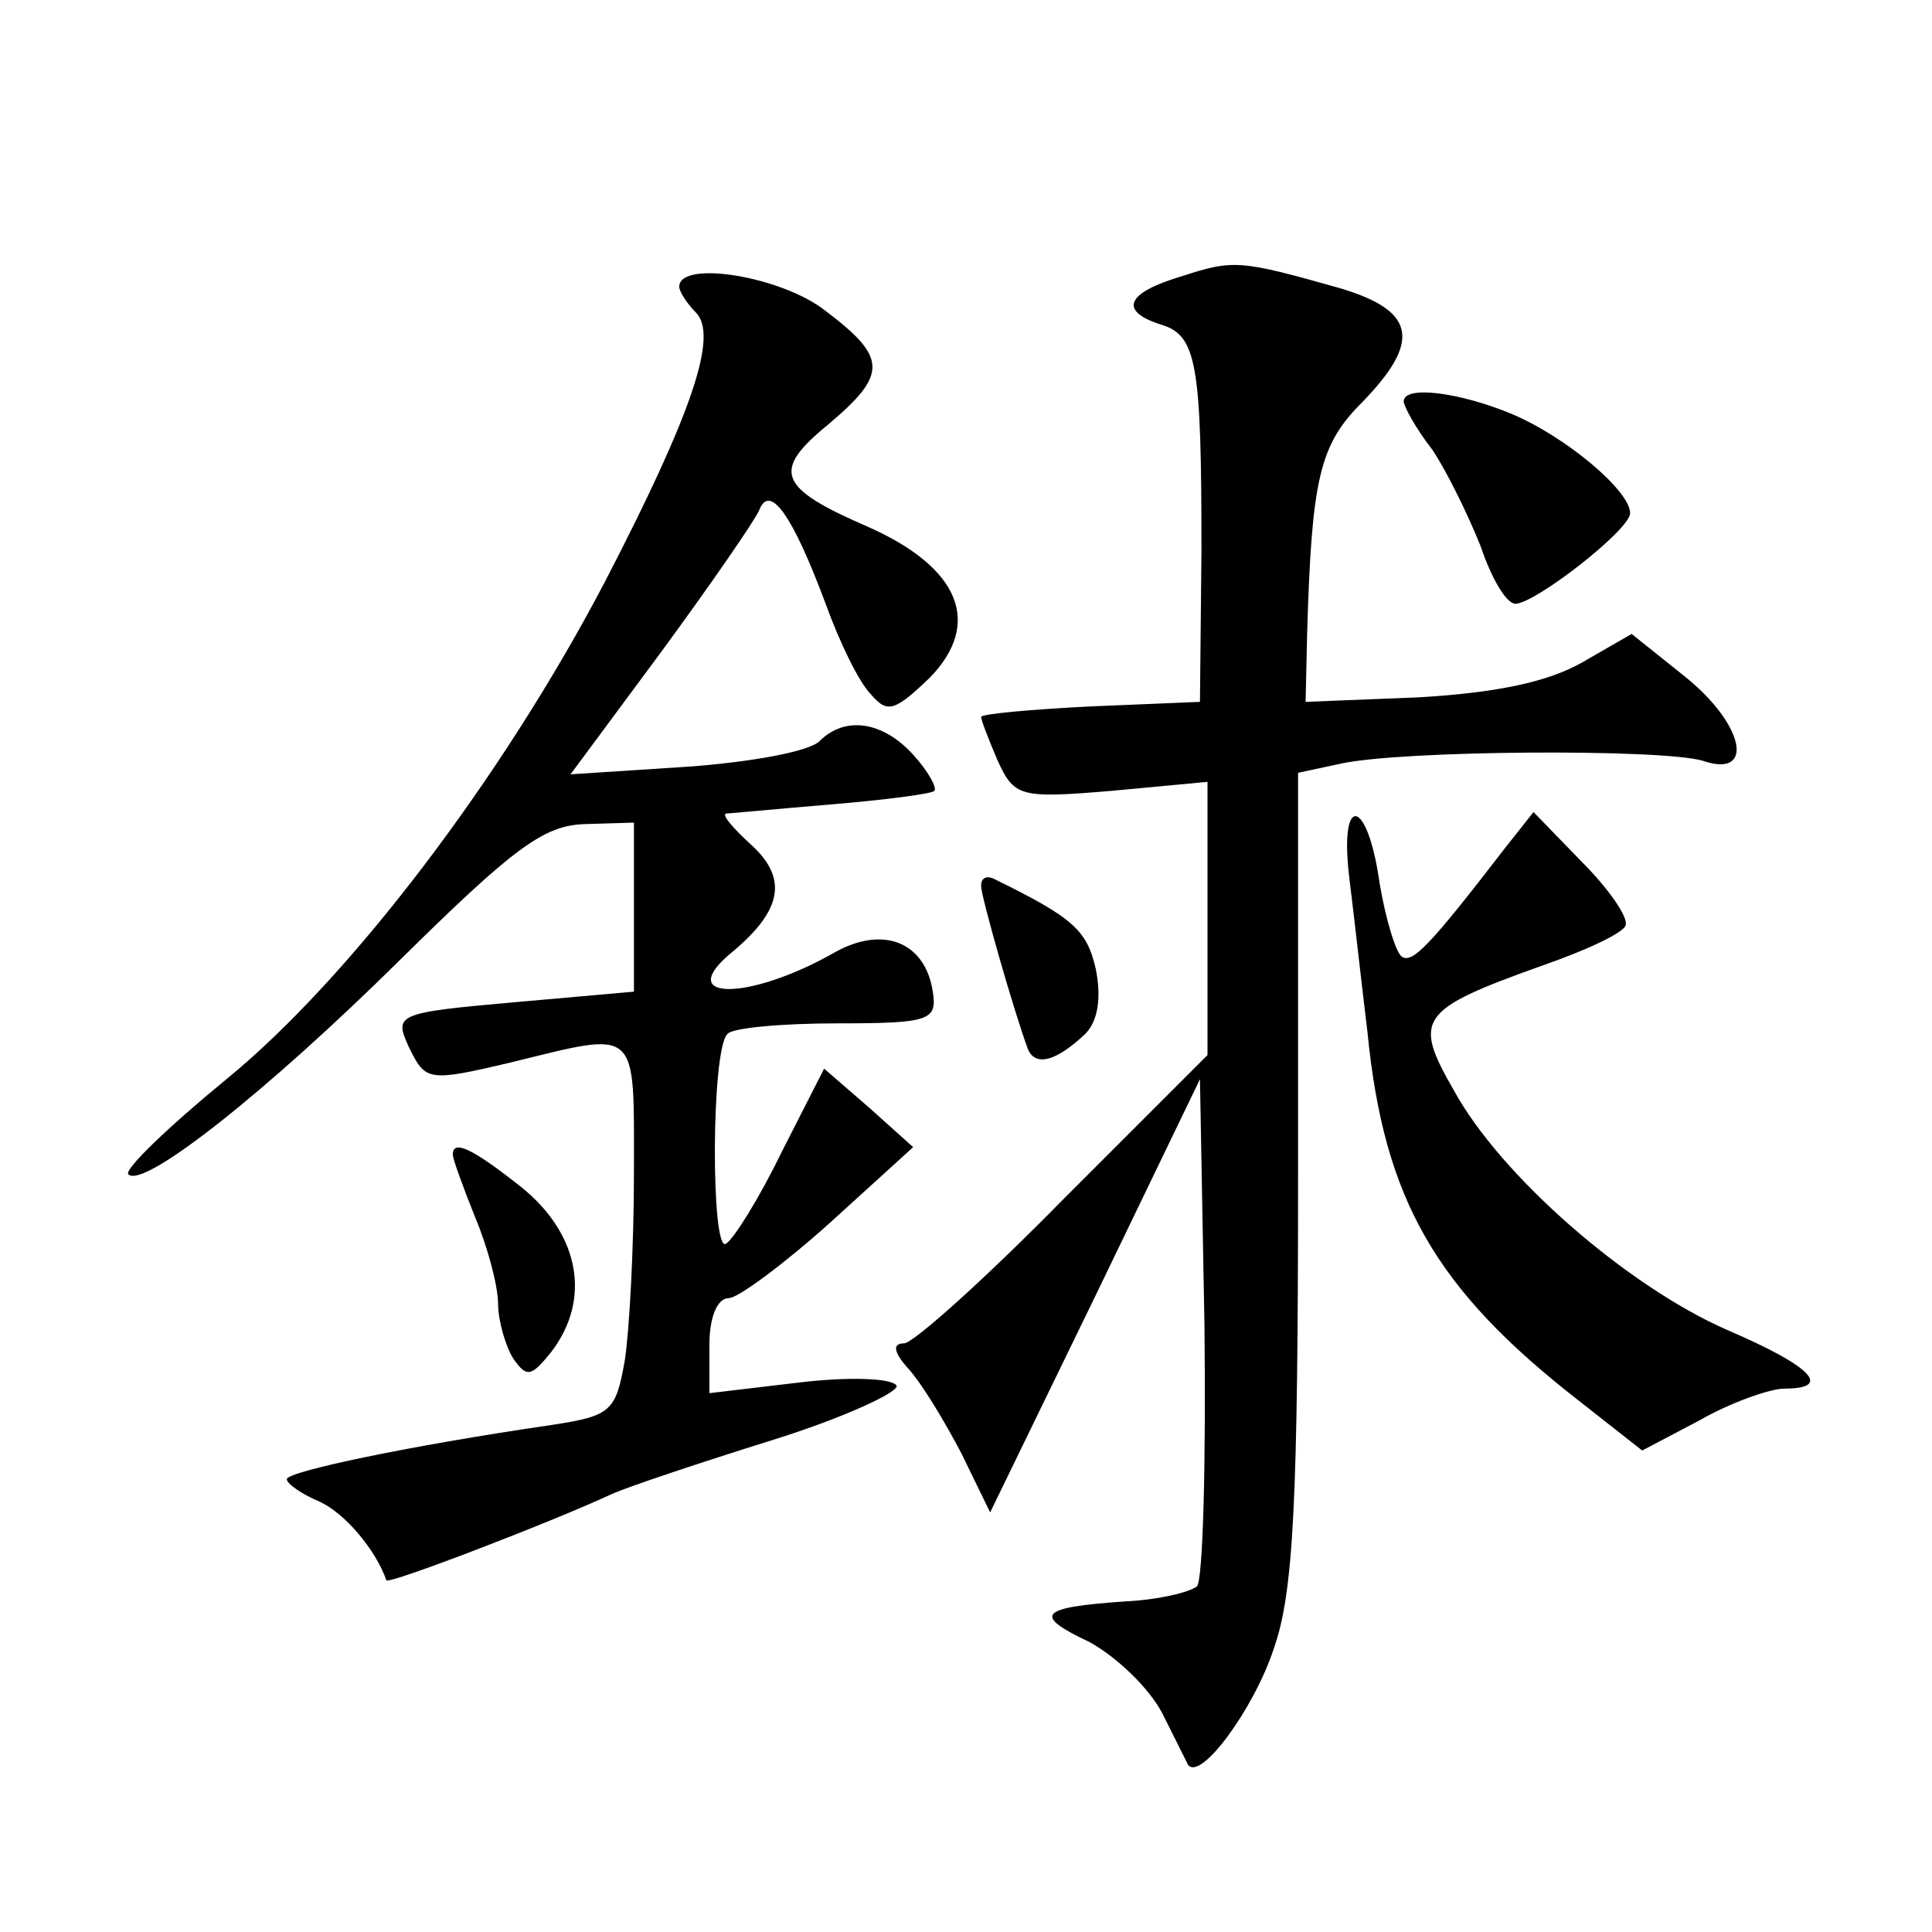
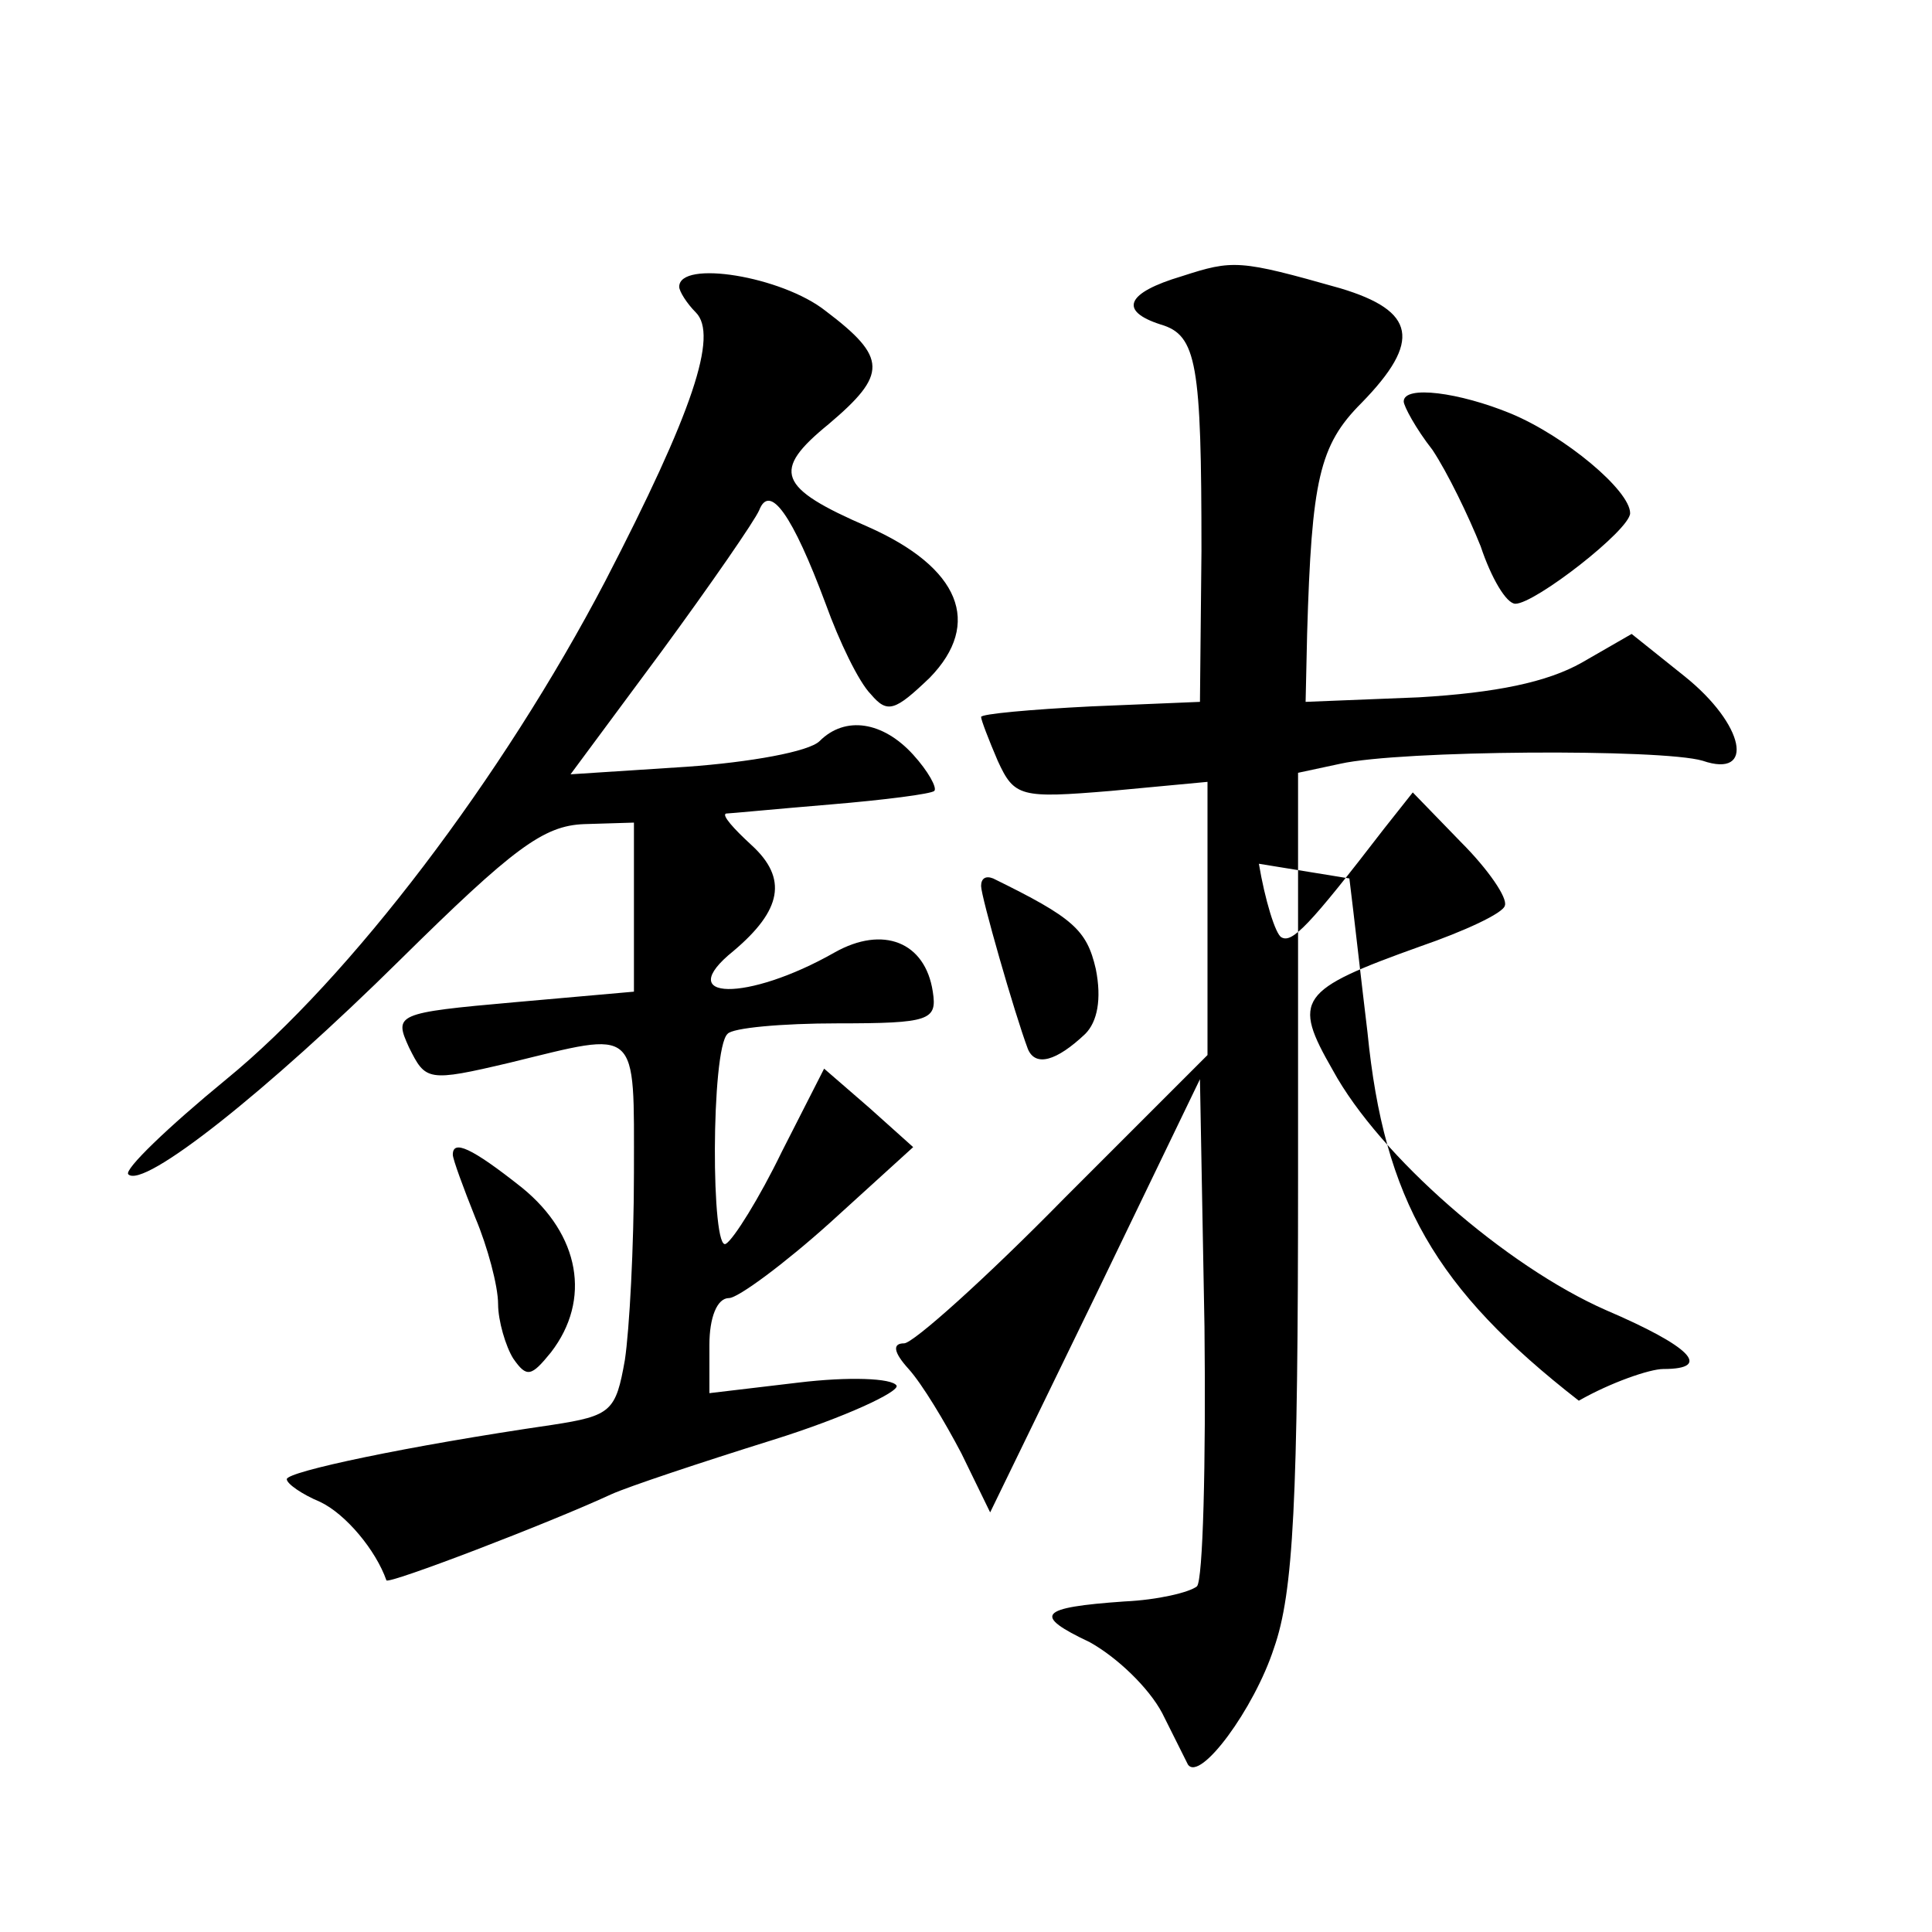
<svg xmlns="http://www.w3.org/2000/svg" version="1.0" width="128pt" height="128pt" viewBox="0 0 128 128" preserveAspectRatio="xMidYMid meet">
  <g transform="translate(0,128) scale(0.1,-0.1)" fill="#0" stroke="none">
-     <path d="M783 1097 c-37 -11 -42 -23 -14 -32 24 -7 27 -26 27 -150 l-1 -100 -72 -3 c-40 -2 -73 -5 -73 -7 0 -2 5 -15 11 -29 11 -24 15 -25 75 -20 l64 6 0 -91 0 -90 -95 -95 c-52 -53 -100 -96 -106 -96 -8 0 -7 -6 3 -17 9 -10 24 -35 35 -56 l19 -39 70 144 69 143 3 -164 c1 -91 -1 -168 -5 -172 -5 -4 -26 -9 -48 -10 -57 -4 -61 -9 -23 -27 18 -10 39 -30 48 -47 8 -16 16 -32 17 -34 8 -12 44 37 57 77 13 37 16 97 16 313 l0 267 28 6 c40 9 213 10 240 2 35 -12 28 24 -12 56 l-35 28 -33 -19 c-23 -13 -57 -20 -108 -23 l-75 -3 1 45 c3 102 8 125 36 153 40 41 36 61 -14 76 -67 19 -71 19 -105 8z M450 1090 c0 -3 5 -11 11 -17 15 -15 -2 -66 -60 -178 -68 -130 -169 -263 -251 -330 -39 -32 -68 -60 -65 -63 10 -10 92 55 180 142 75 74 95 89 122 90 l33 1 0 -56 0 -56 -79 -7 c-79 -7 -80 -8 -70 -30 11 -22 12 -23 67 -10 86 21 82 25 82 -73 0 -49 -3 -104 -6 -124 -6 -34 -9 -37 -48 -43 -96 -14 -176 -31 -176 -36 0 -3 10 -10 22 -15 17 -8 37 -32 44 -52 1 -3 108 38 149 57 11 5 59 21 107 36 48 15 84 32 82 36 -3 5 -32 6 -65 2 l-59 -7 0 32 c0 18 5 31 13 31 6 0 37 23 67 50 l55 50 -29 26 -30 26 -28 -55 c-15 -31 -32 -58 -37 -61 -10 -7 -10 129 1 139 3 4 36 7 73 7 61 0 66 2 63 21 -5 33 -33 44 -65 26 -58 -33 -108 -32 -67 1 32 27 36 48 12 70 -12 11 -20 20 -17 21 2 0 33 3 69 6 36 3 67 7 69 9 2 2 -4 13 -14 24 -20 22 -45 26 -62 9 -7 -7 -46 -14 -88 -17 l-77 -5 60 81 c33 45 62 87 65 94 7 18 22 -3 44 -62 9 -25 22 -52 30 -60 11 -13 16 -11 39 11 35 36 20 73 -41 100 -60 26 -64 37 -26 68 39 33 39 44 -2 75 -29 23 -97 34 -97 16z M930 1014 c0 -3 8 -18 19 -32 10 -15 24 -44 32 -64 7 -21 17 -38 23 -38 13 0 76 49 76 60 0 15 -43 51 -79 66 -34 14 -71 19 -71 8z M894 698 c3 -24 8 -69 12 -102 11 -111 45 -170 140 -244 l42 -33 38 20 c21 12 47 21 56 21 33 0 18 15 -38 39 -66 29 -150 102 -181 159 -27 47 -23 53 58 82 29 10 55 22 56 27 2 5 -11 24 -29 42 l-32 33 -19 -24 c-50 -65 -61 -76 -68 -72 -4 2 -11 25 -15 49 -8 57 -27 60 -20 3z M650 693 c0 -7 22 -84 31 -108 5 -12 19 -8 38 10 8 8 11 23 7 43 -6 26 -15 34 -68 60 -5 2 -8 0 -8 -5z M300 515 c0 -3 7 -22 15 -42 8 -19 15 -45 15 -57 0 -11 5 -28 10 -36 9 -13 12 -12 25 4 27 35 19 78 -19 109 -34 27 -46 32 -46 22z" />
+     <path d="M783 1097 c-37 -11 -42 -23 -14 -32 24 -7 27 -26 27 -150 l-1 -100 -72 -3 c-40 -2 -73 -5 -73 -7 0 -2 5 -15 11 -29 11 -24 15 -25 75 -20 l64 6 0 -91 0 -90 -95 -95 c-52 -53 -100 -96 -106 -96 -8 0 -7 -6 3 -17 9 -10 24 -35 35 -56 l19 -39 70 144 69 143 3 -164 c1 -91 -1 -168 -5 -172 -5 -4 -26 -9 -48 -10 -57 -4 -61 -9 -23 -27 18 -10 39 -30 48 -47 8 -16 16 -32 17 -34 8 -12 44 37 57 77 13 37 16 97 16 313 l0 267 28 6 c40 9 213 10 240 2 35 -12 28 24 -12 56 l-35 28 -33 -19 c-23 -13 -57 -20 -108 -23 l-75 -3 1 45 c3 102 8 125 36 153 40 41 36 61 -14 76 -67 19 -71 19 -105 8z M450 1090 c0 -3 5 -11 11 -17 15 -15 -2 -66 -60 -178 -68 -130 -169 -263 -251 -330 -39 -32 -68 -60 -65 -63 10 -10 92 55 180 142 75 74 95 89 122 90 l33 1 0 -56 0 -56 -79 -7 c-79 -7 -80 -8 -70 -30 11 -22 12 -23 67 -10 86 21 82 25 82 -73 0 -49 -3 -104 -6 -124 -6 -34 -9 -37 -48 -43 -96 -14 -176 -31 -176 -36 0 -3 10 -10 22 -15 17 -8 37 -32 44 -52 1 -3 108 38 149 57 11 5 59 21 107 36 48 15 84 32 82 36 -3 5 -32 6 -65 2 l-59 -7 0 32 c0 18 5 31 13 31 6 0 37 23 67 50 l55 50 -29 26 -30 26 -28 -55 c-15 -31 -32 -58 -37 -61 -10 -7 -10 129 1 139 3 4 36 7 73 7 61 0 66 2 63 21 -5 33 -33 44 -65 26 -58 -33 -108 -32 -67 1 32 27 36 48 12 70 -12 11 -20 20 -17 21 2 0 33 3 69 6 36 3 67 7 69 9 2 2 -4 13 -14 24 -20 22 -45 26 -62 9 -7 -7 -46 -14 -88 -17 l-77 -5 60 81 c33 45 62 87 65 94 7 18 22 -3 44 -62 9 -25 22 -52 30 -60 11 -13 16 -11 39 11 35 36 20 73 -41 100 -60 26 -64 37 -26 68 39 33 39 44 -2 75 -29 23 -97 34 -97 16z M930 1014 c0 -3 8 -18 19 -32 10 -15 24 -44 32 -64 7 -21 17 -38 23 -38 13 0 76 49 76 60 0 15 -43 51 -79 66 -34 14 -71 19 -71 8z M894 698 c3 -24 8 -69 12 -102 11 -111 45 -170 140 -244 c21 12 47 21 56 21 33 0 18 15 -38 39 -66 29 -150 102 -181 159 -27 47 -23 53 58 82 29 10 55 22 56 27 2 5 -11 24 -29 42 l-32 33 -19 -24 c-50 -65 -61 -76 -68 -72 -4 2 -11 25 -15 49 -8 57 -27 60 -20 3z M650 693 c0 -7 22 -84 31 -108 5 -12 19 -8 38 10 8 8 11 23 7 43 -6 26 -15 34 -68 60 -5 2 -8 0 -8 -5z M300 515 c0 -3 7 -22 15 -42 8 -19 15 -45 15 -57 0 -11 5 -28 10 -36 9 -13 12 -12 25 4 27 35 19 78 -19 109 -34 27 -46 32 -46 22z" />
  </g>
</svg>